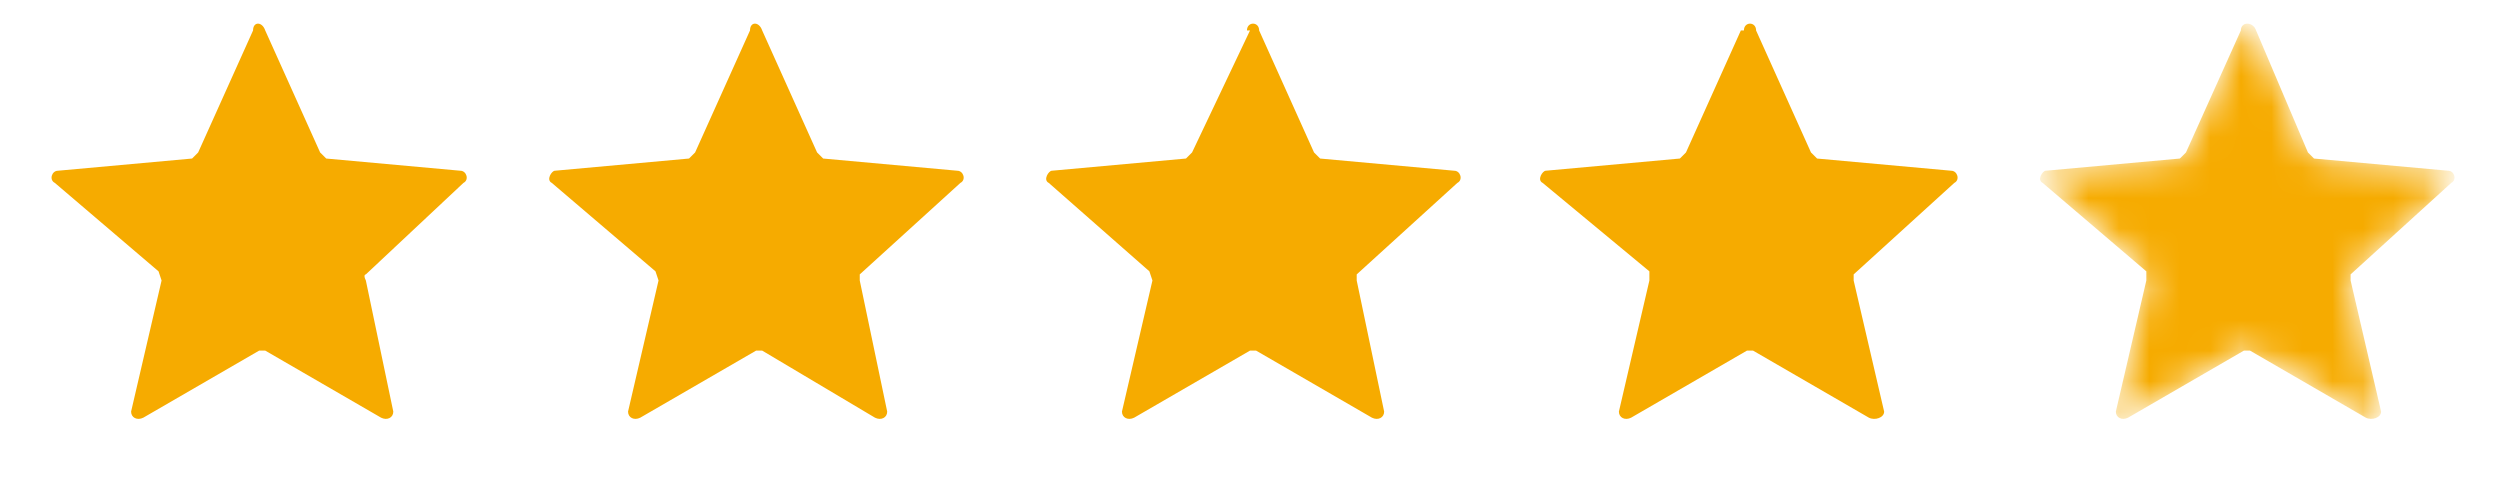
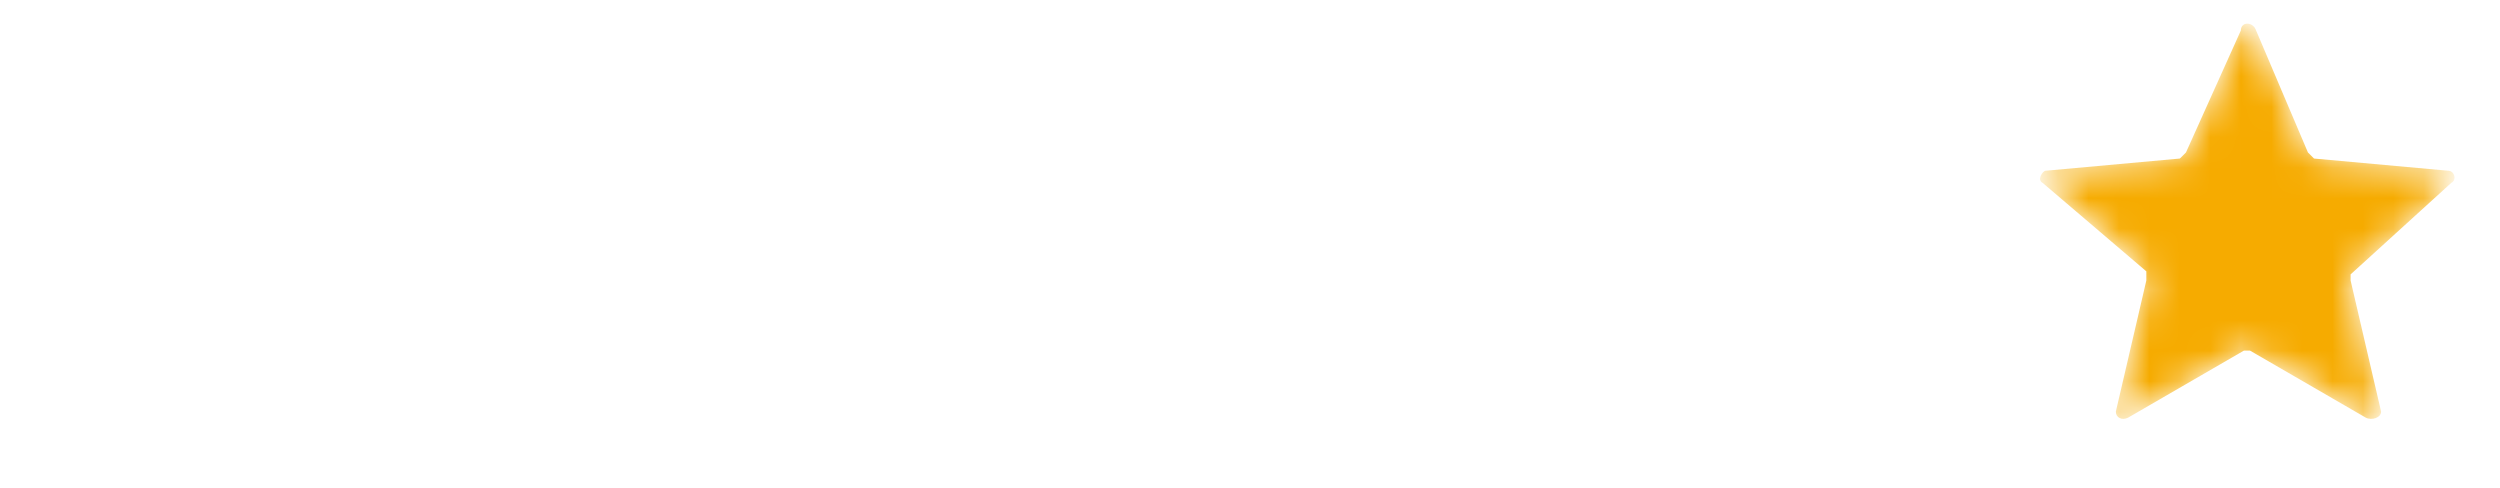
<svg xmlns="http://www.w3.org/2000/svg" xmlns:xlink="http://www.w3.org/1999/xlink" width="82" height="16" fill="none">
  <defs>
    <path id="reuse-0" fill="#F6AB00" d="M73.5 1c0-.3.4-.3.5 0l1.7 4 .2.2 4.4.4c.2 0 .3.3.1.4l-3.3 3v.2l1 4.3c0 .2-.3.3-.5.2l-3.8-2.2h-.2l-3.8 2.2c-.2.1-.4 0-.4-.2l1-4.3v-.3L67 6c-.2-.1 0-.4.1-.4l4.4-.4.2-.2 1.8-4Z" />
  </defs>
-   <path fill="#F6AB00" d="M8.3 1c0-.3.3-.3.4 0l1.8 4 .2.2 4.4.4c.2 0 .3.3.1.4L12 9s-.1 0 0 .2l.9 4.3c0 .2-.2.3-.4.2l-3.8-2.2h-.2l-3.8 2.2c-.2.1-.4 0-.4-.2l1-4.3-.1-.3L1.8 6c-.2-.1-.1-.4.1-.4l4.4-.4.2-.2 1.8-4ZM24.6 1c0-.3.3-.3.4 0l1.8 4 .2.2 4.4.4c.2 0 .3.3.1.4l-3.3 3v.2l.9 4.3c0 .2-.2.3-.4.2L25 11.5h-.2l-3.8 2.2c-.2.1-.4 0-.4-.2l1-4.3-.1-.3L18.1 6c-.2-.1 0-.4.1-.4l4.4-.4.2-.2 1.8-4ZM40.9 1c0-.3.4-.3.4 0l1.8 4 .2.2 4.4.4c.2 0 .3.3.1.4l-3.3 3v.2l.9 4.3c0 .2-.2.3-.4.2l-3.8-2.2H41l-3.8 2.2c-.2.1-.4 0-.4-.2l1-4.3-.1-.3L34.4 6c-.2-.1 0-.4.1-.4l4.4-.4.2-.2L41 1ZM57.2 1c0-.3.4-.3.4 0l1.8 4 .2.2 4.4.4c.2 0 .3.3.1.4l-3.3 3v.2l1 4.3c0 .2-.3.3-.5.2l-3.8-2.2h-.2l-3.8 2.2c-.2.1-.4 0-.4-.2l1-4.3v-.3L50.6 6c-.2-.1 0-.4.1-.4l4.4-.4.2-.2 1.8-4Z" />
  <mask id="a" width="15" height="14" x="66" y="0" maskUnits="userSpaceOnUse" style="mask-type:alpha">
    <use xlink:href="#reuse-0" />
  </mask>
  <g mask="url(#a)">
    <use xlink:href="#reuse-0" />
  </g>
</svg>